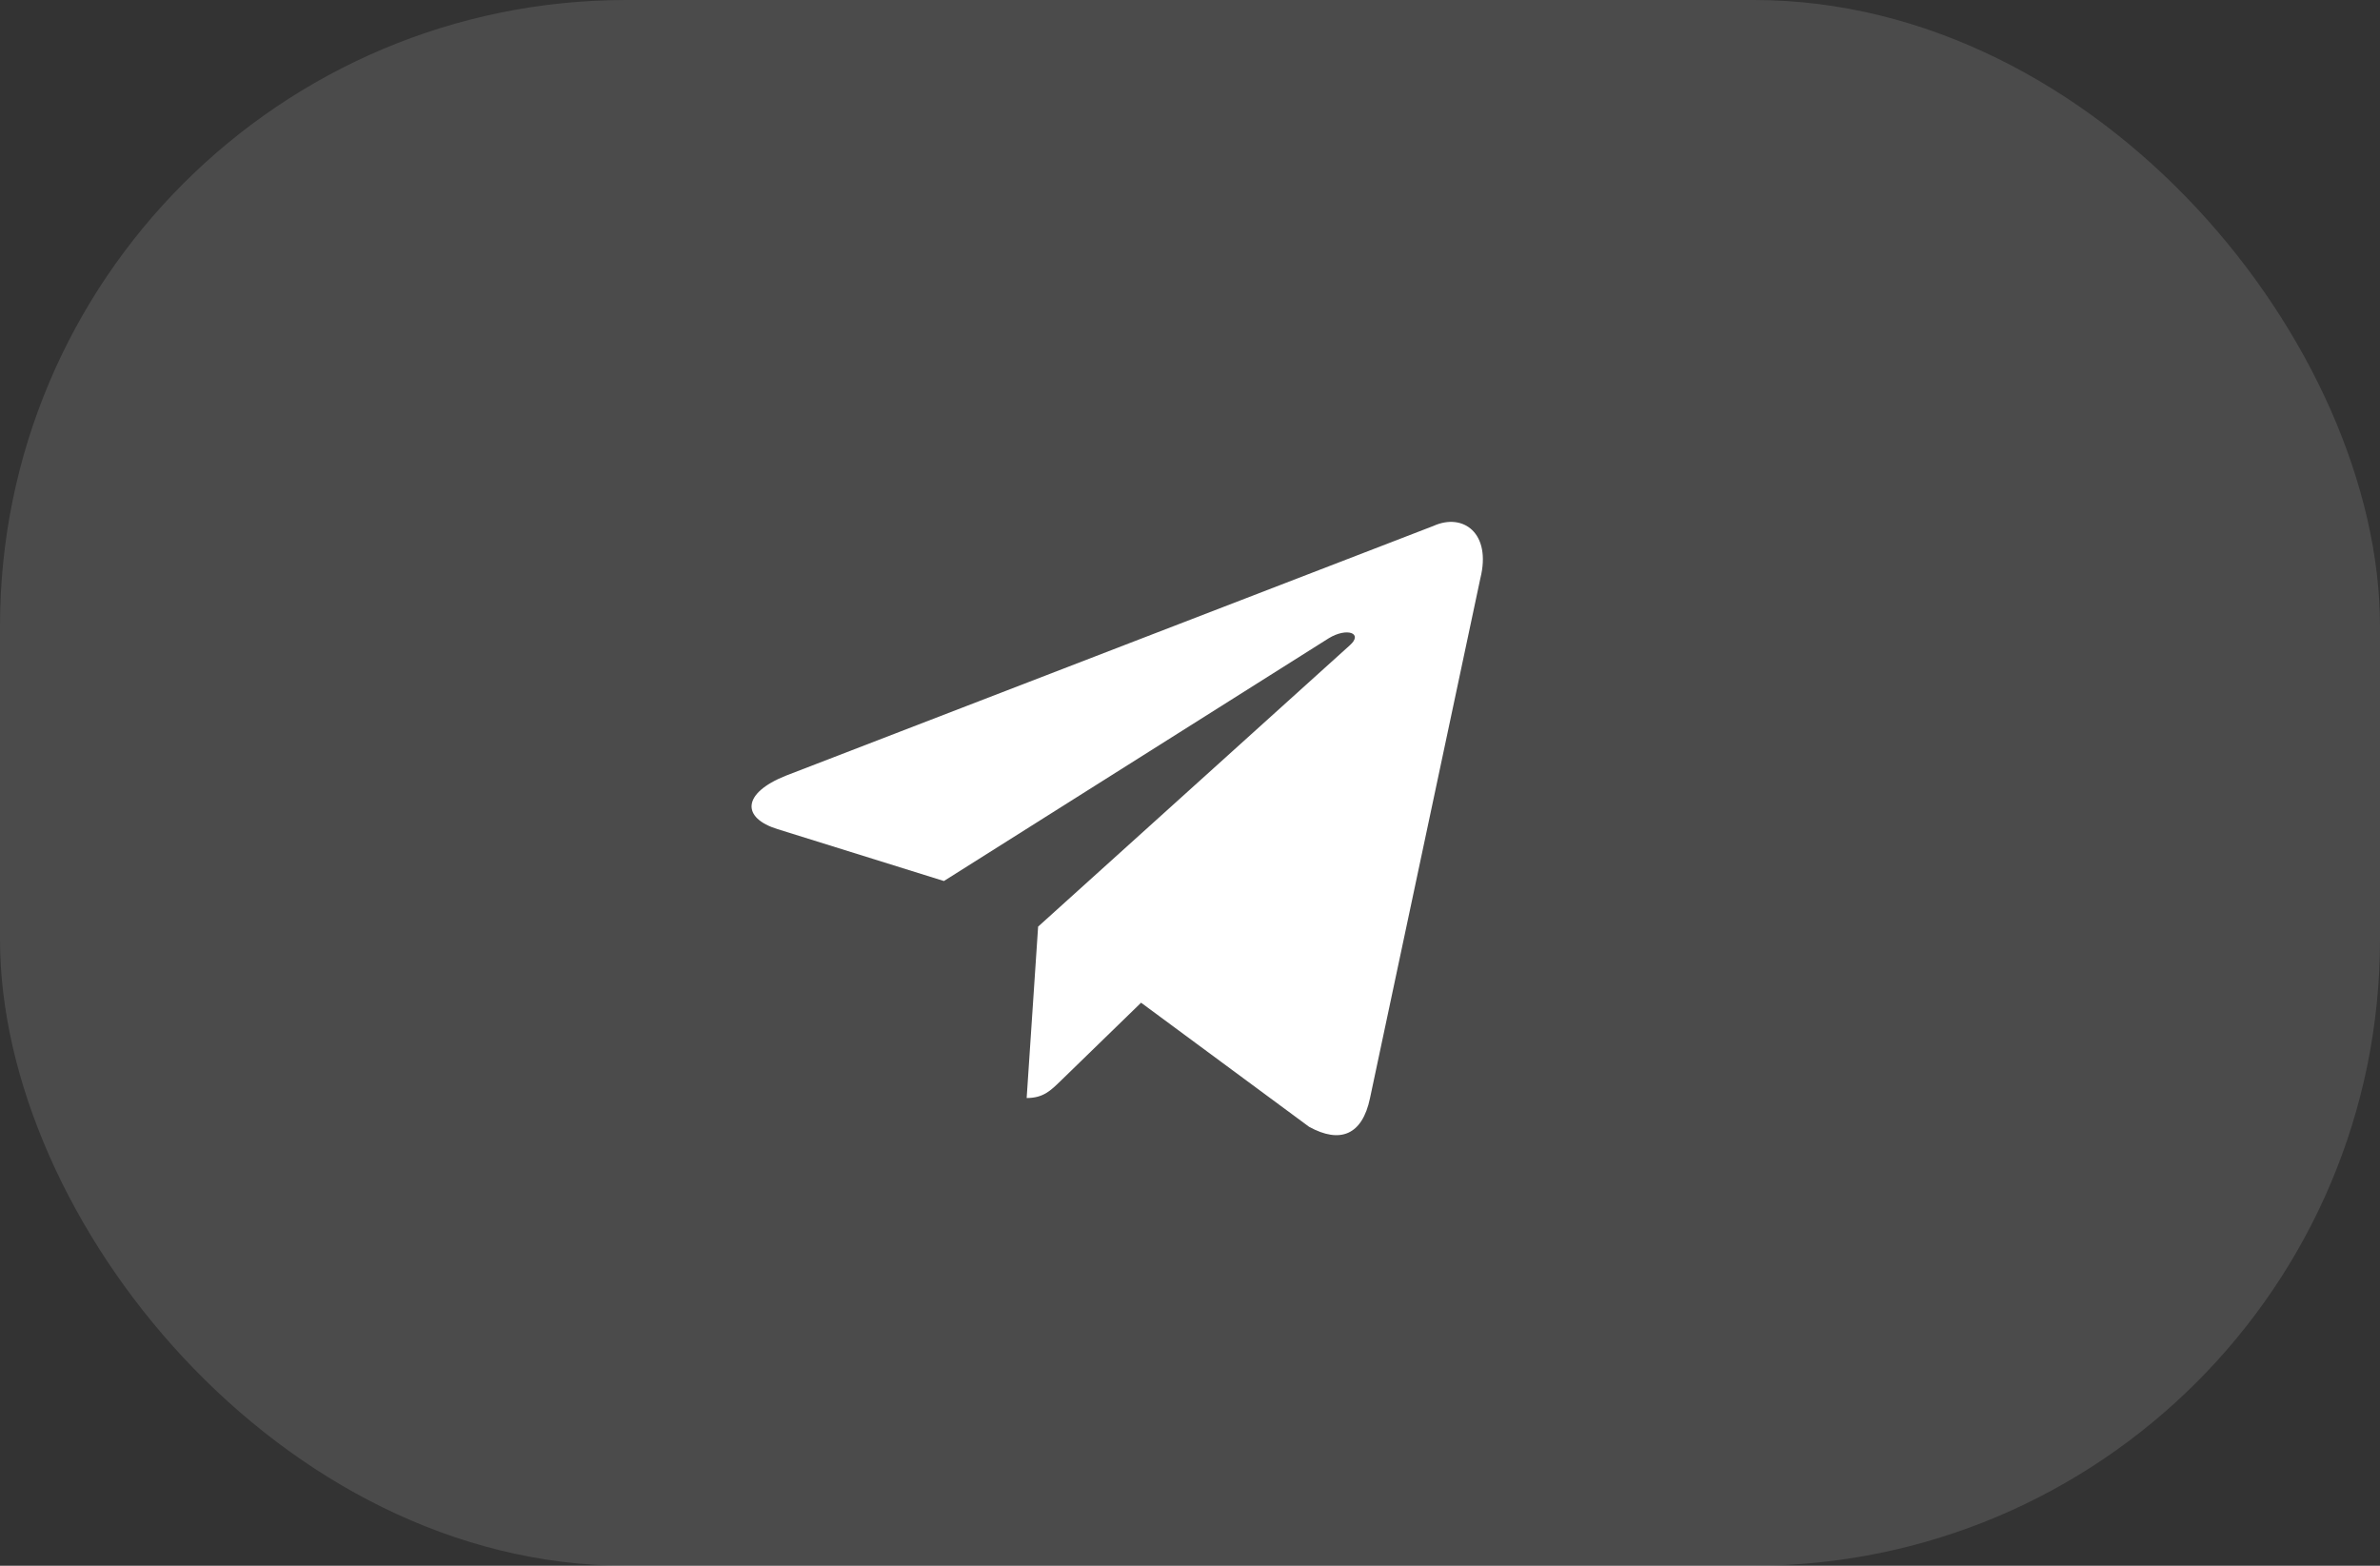
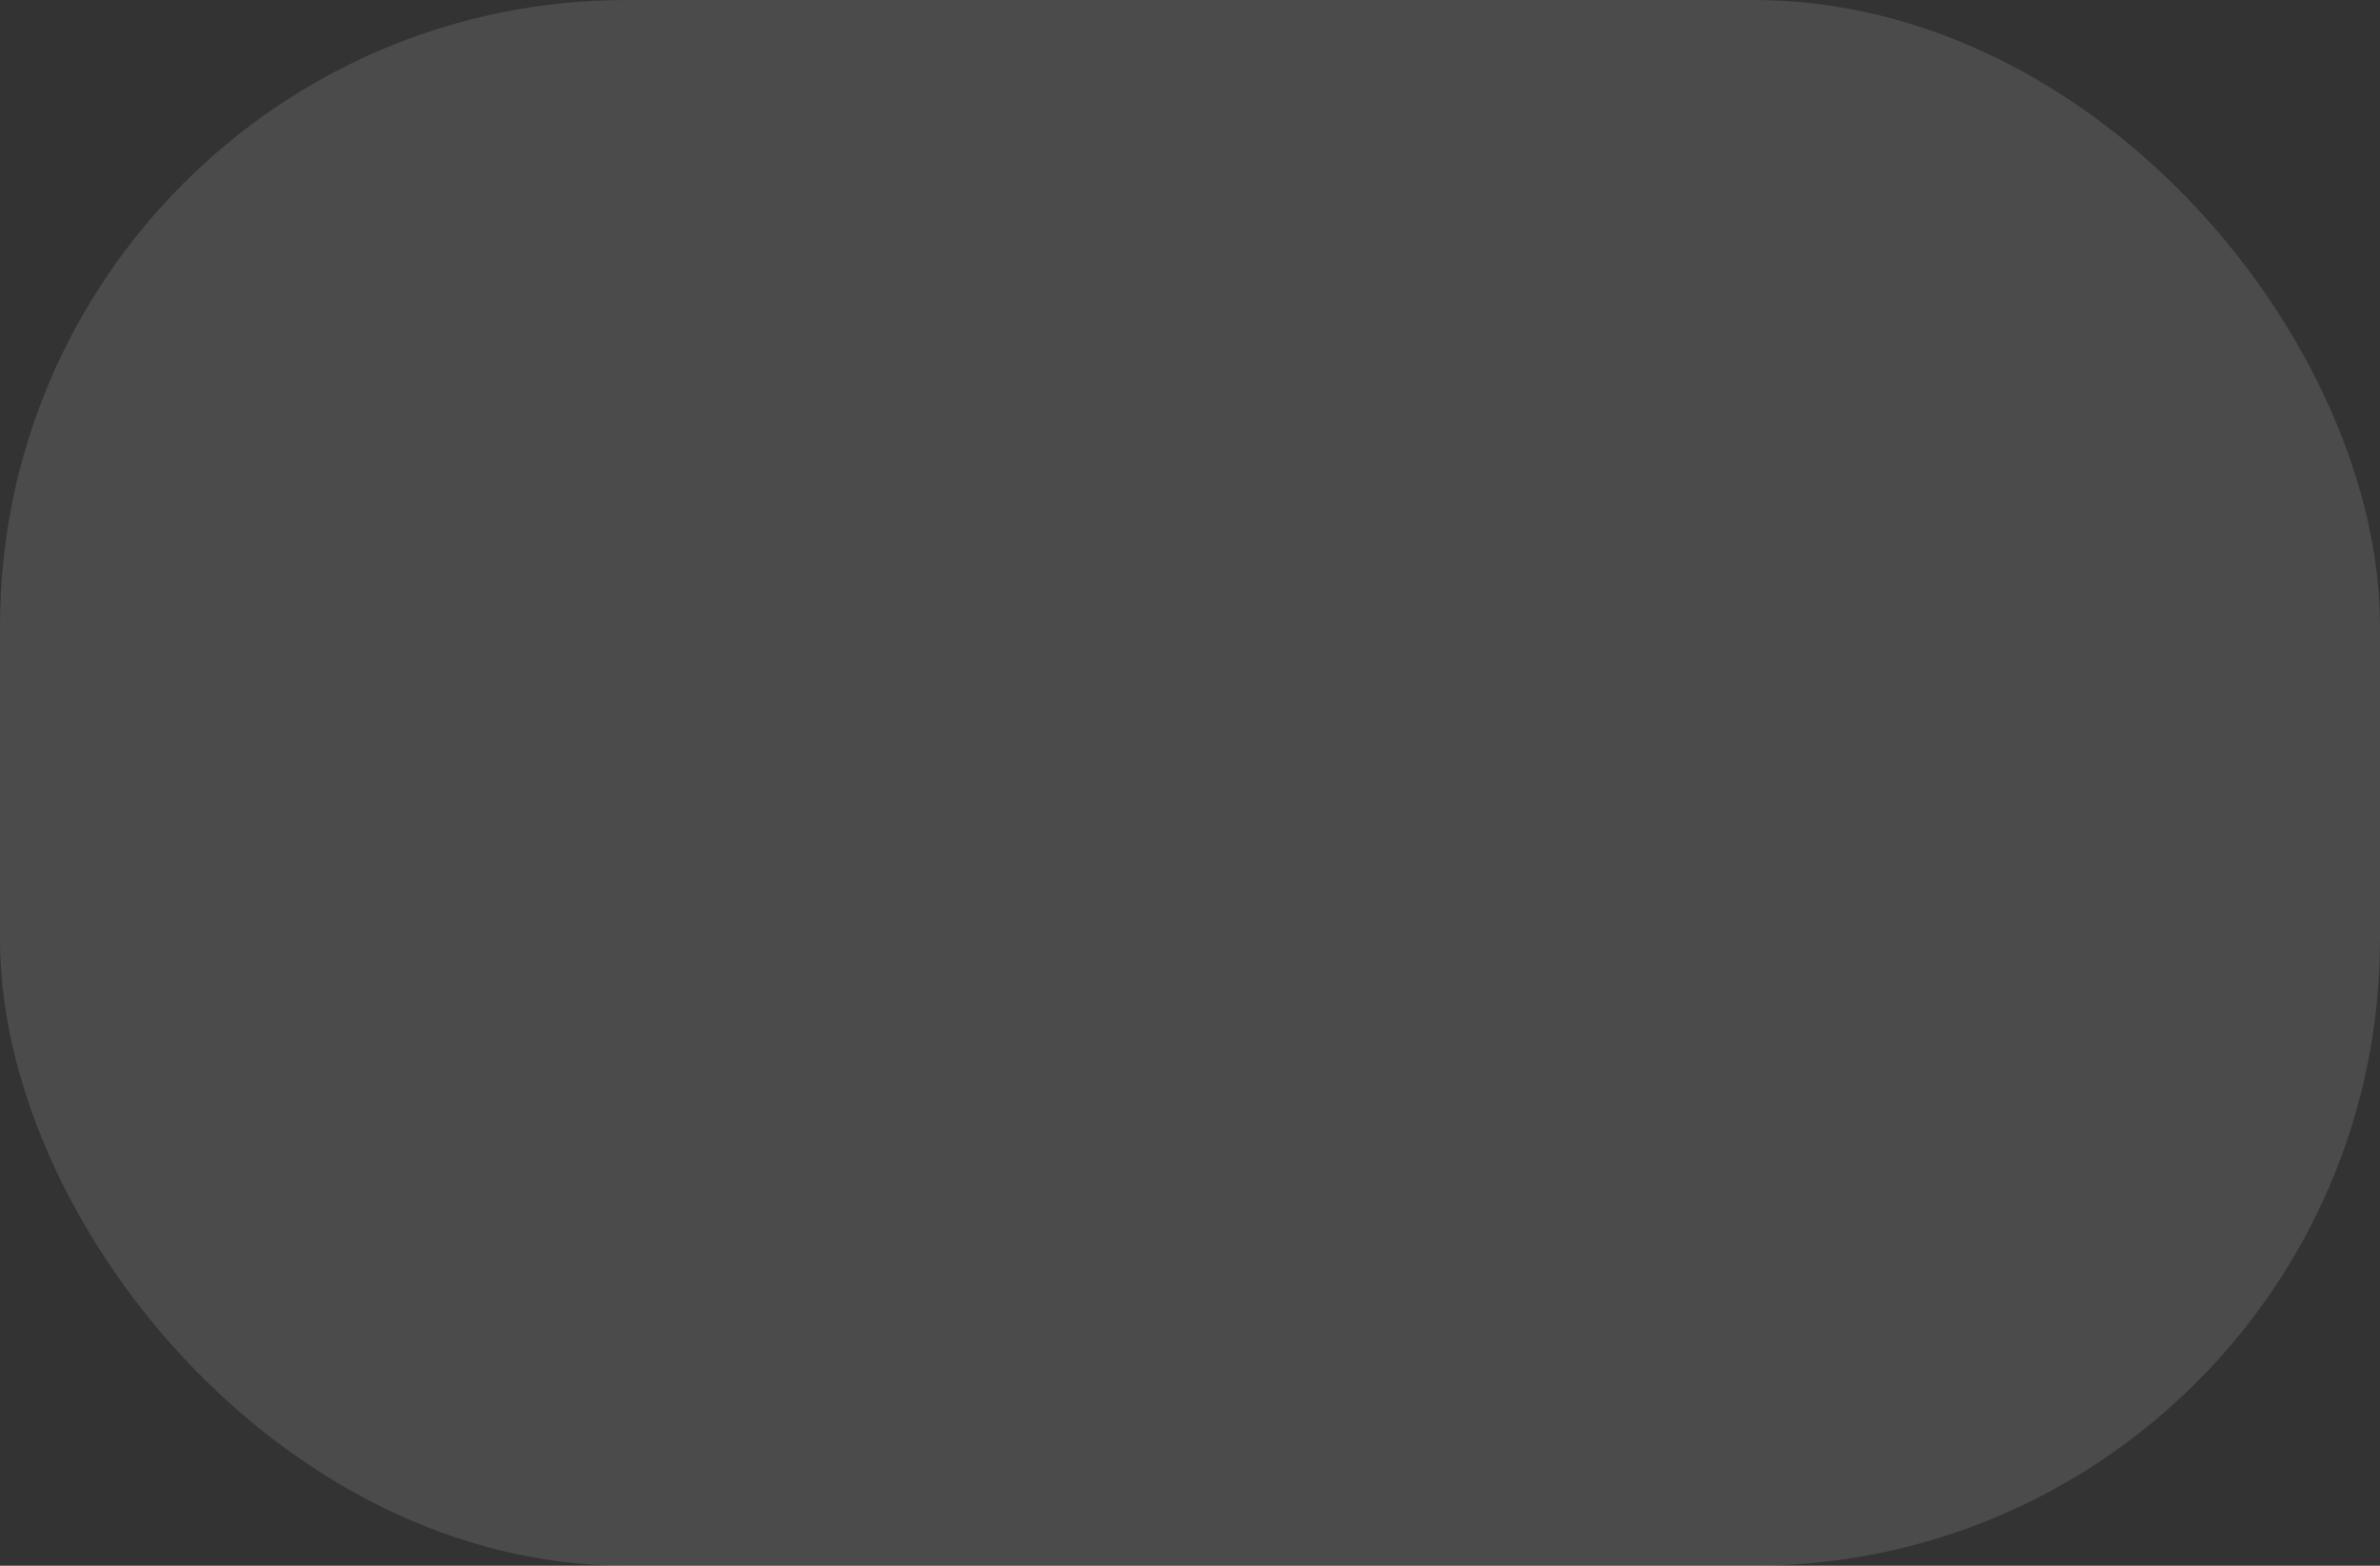
<svg xmlns="http://www.w3.org/2000/svg" width="38" height="25" viewBox="0 0 38 25" fill="none">
  <rect x="0" y="0" width="38" height="25" fill="#333333" stroke="none" />
  <rect width="38" height="25" rx="10" fill="white" fill-opacity="0.12" />
-   <path d="M22.888 8.397L12.545 12.386C11.839 12.669 11.843 13.063 12.416 13.239L15.071 14.067L21.215 10.191C21.505 10.014 21.771 10.109 21.552 10.303L16.575 14.795H16.574L16.575 14.795L16.392 17.532C16.66 17.532 16.778 17.409 16.929 17.264L18.219 16.01L20.901 17.991C21.396 18.264 21.751 18.124 21.874 17.534L23.636 9.234C23.816 8.511 23.36 8.184 22.888 8.397Z" fill="white" />
</svg>